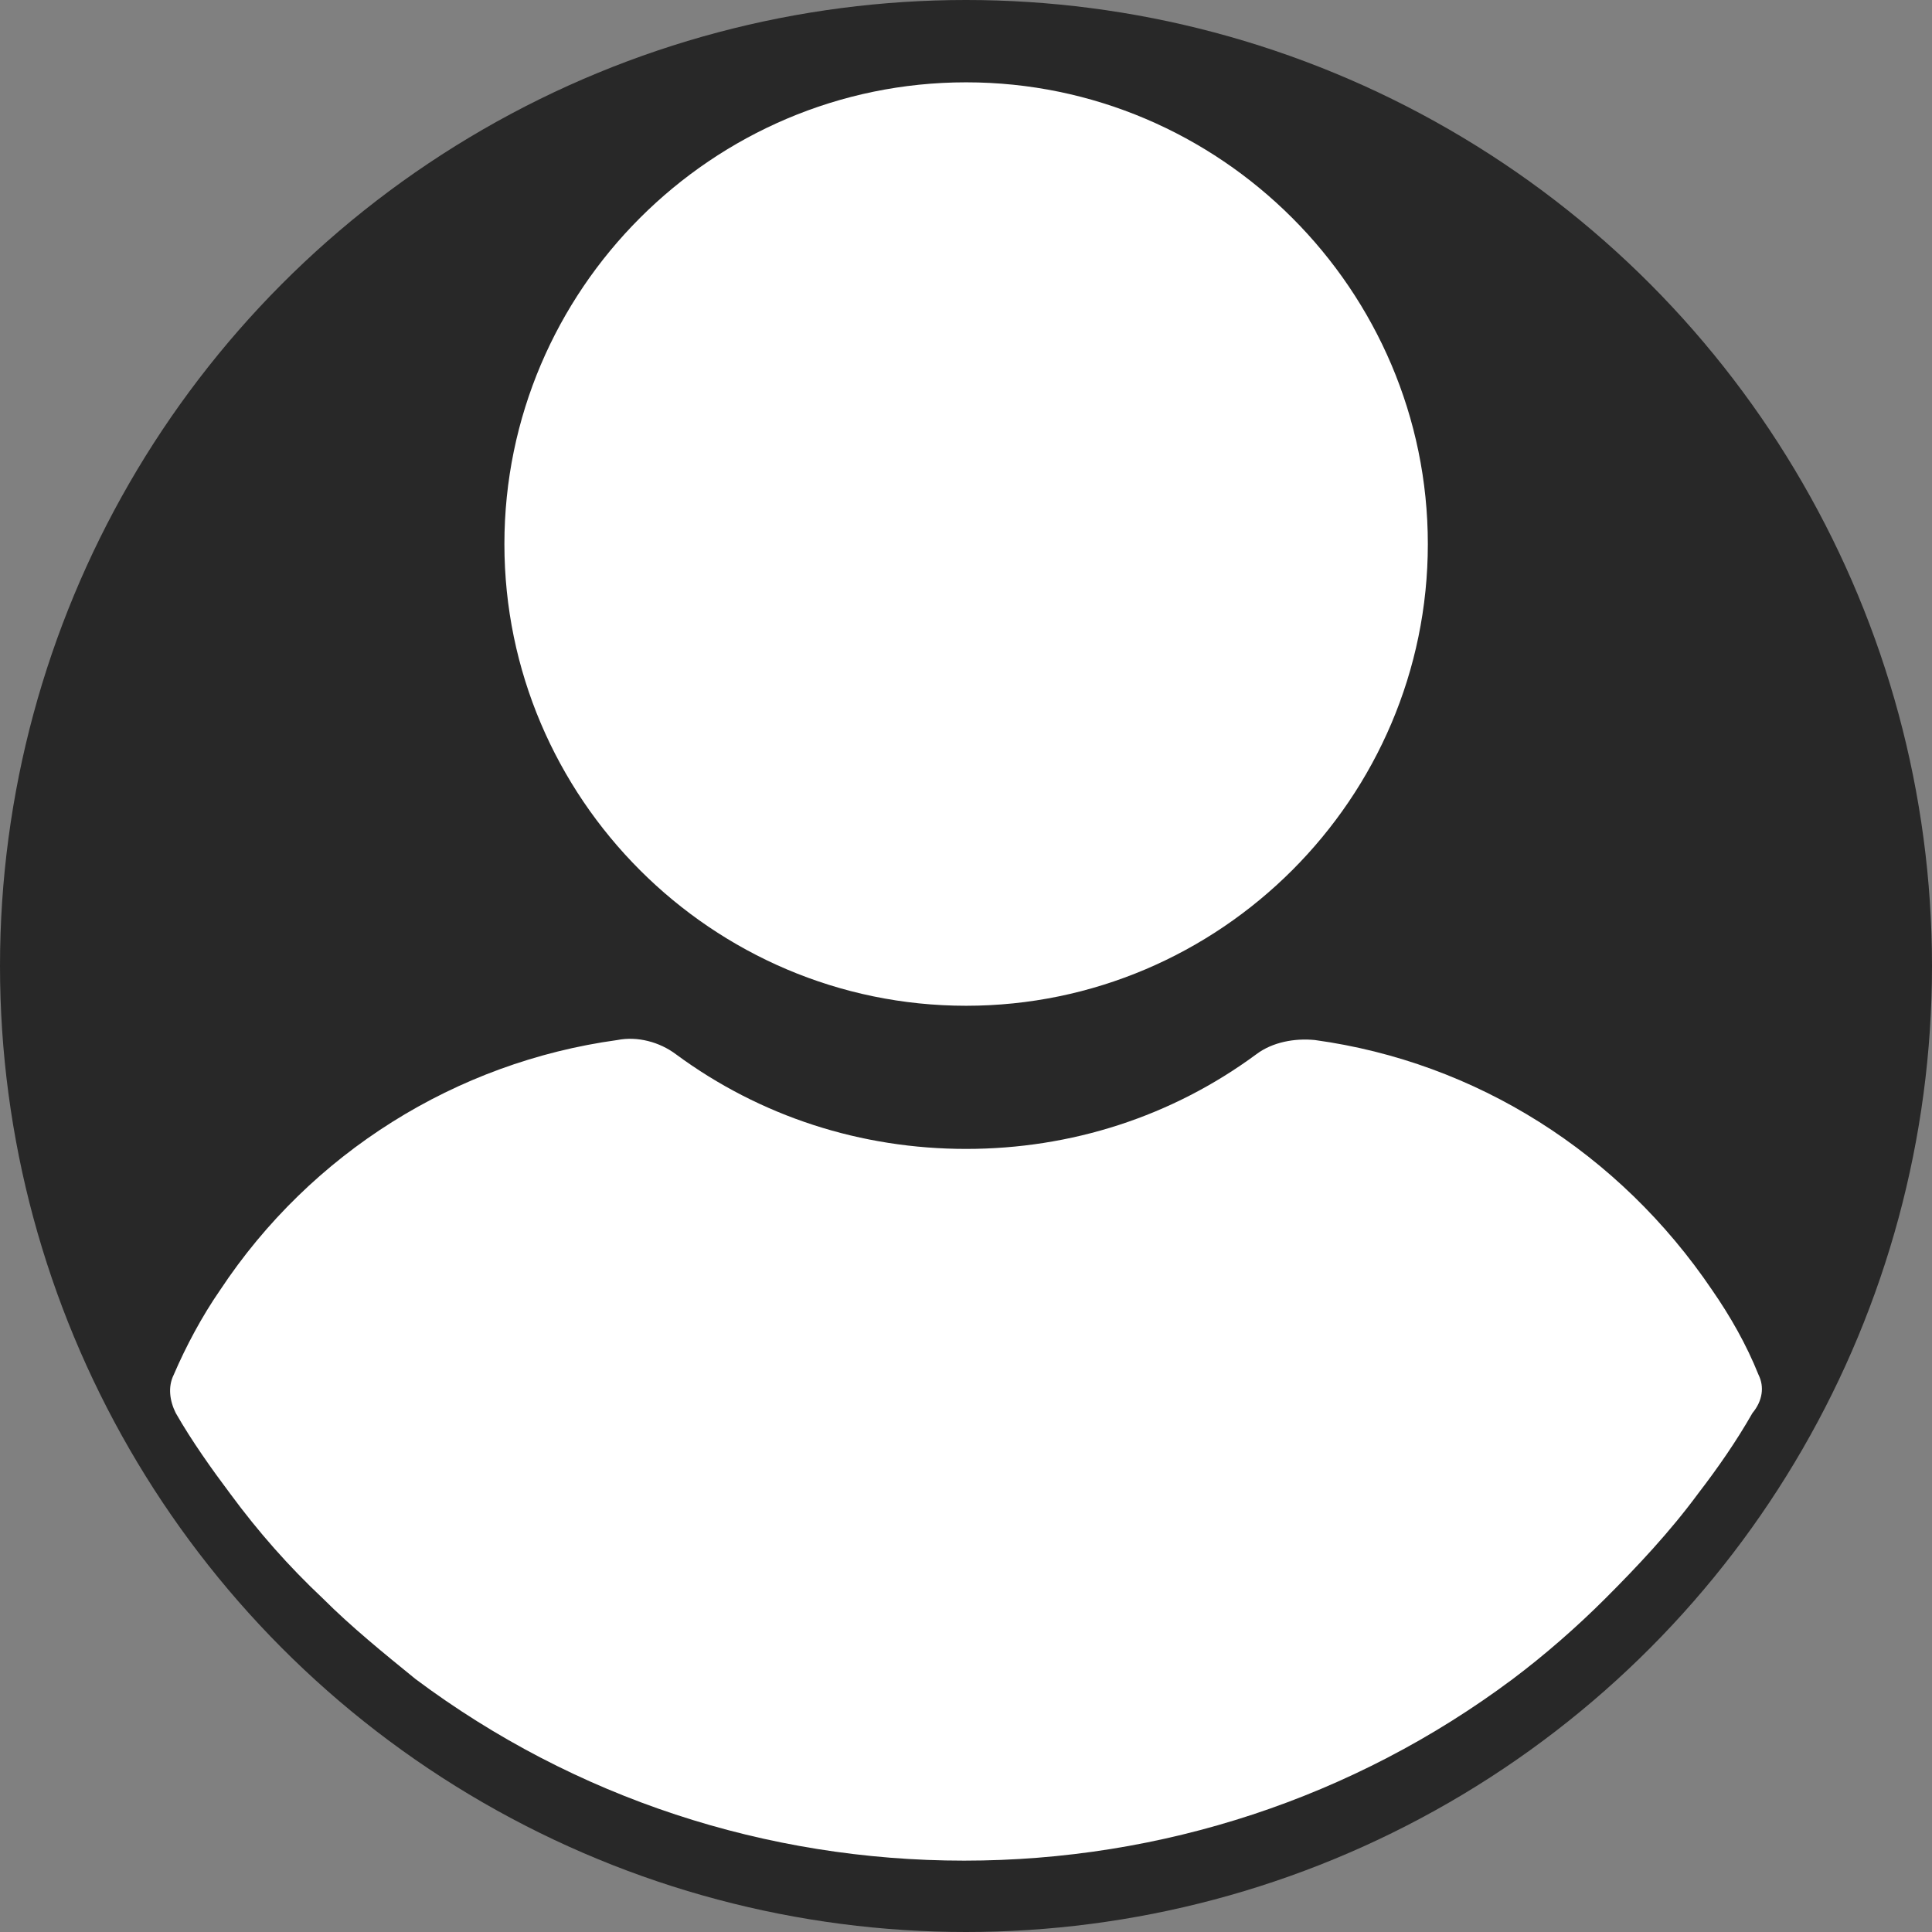
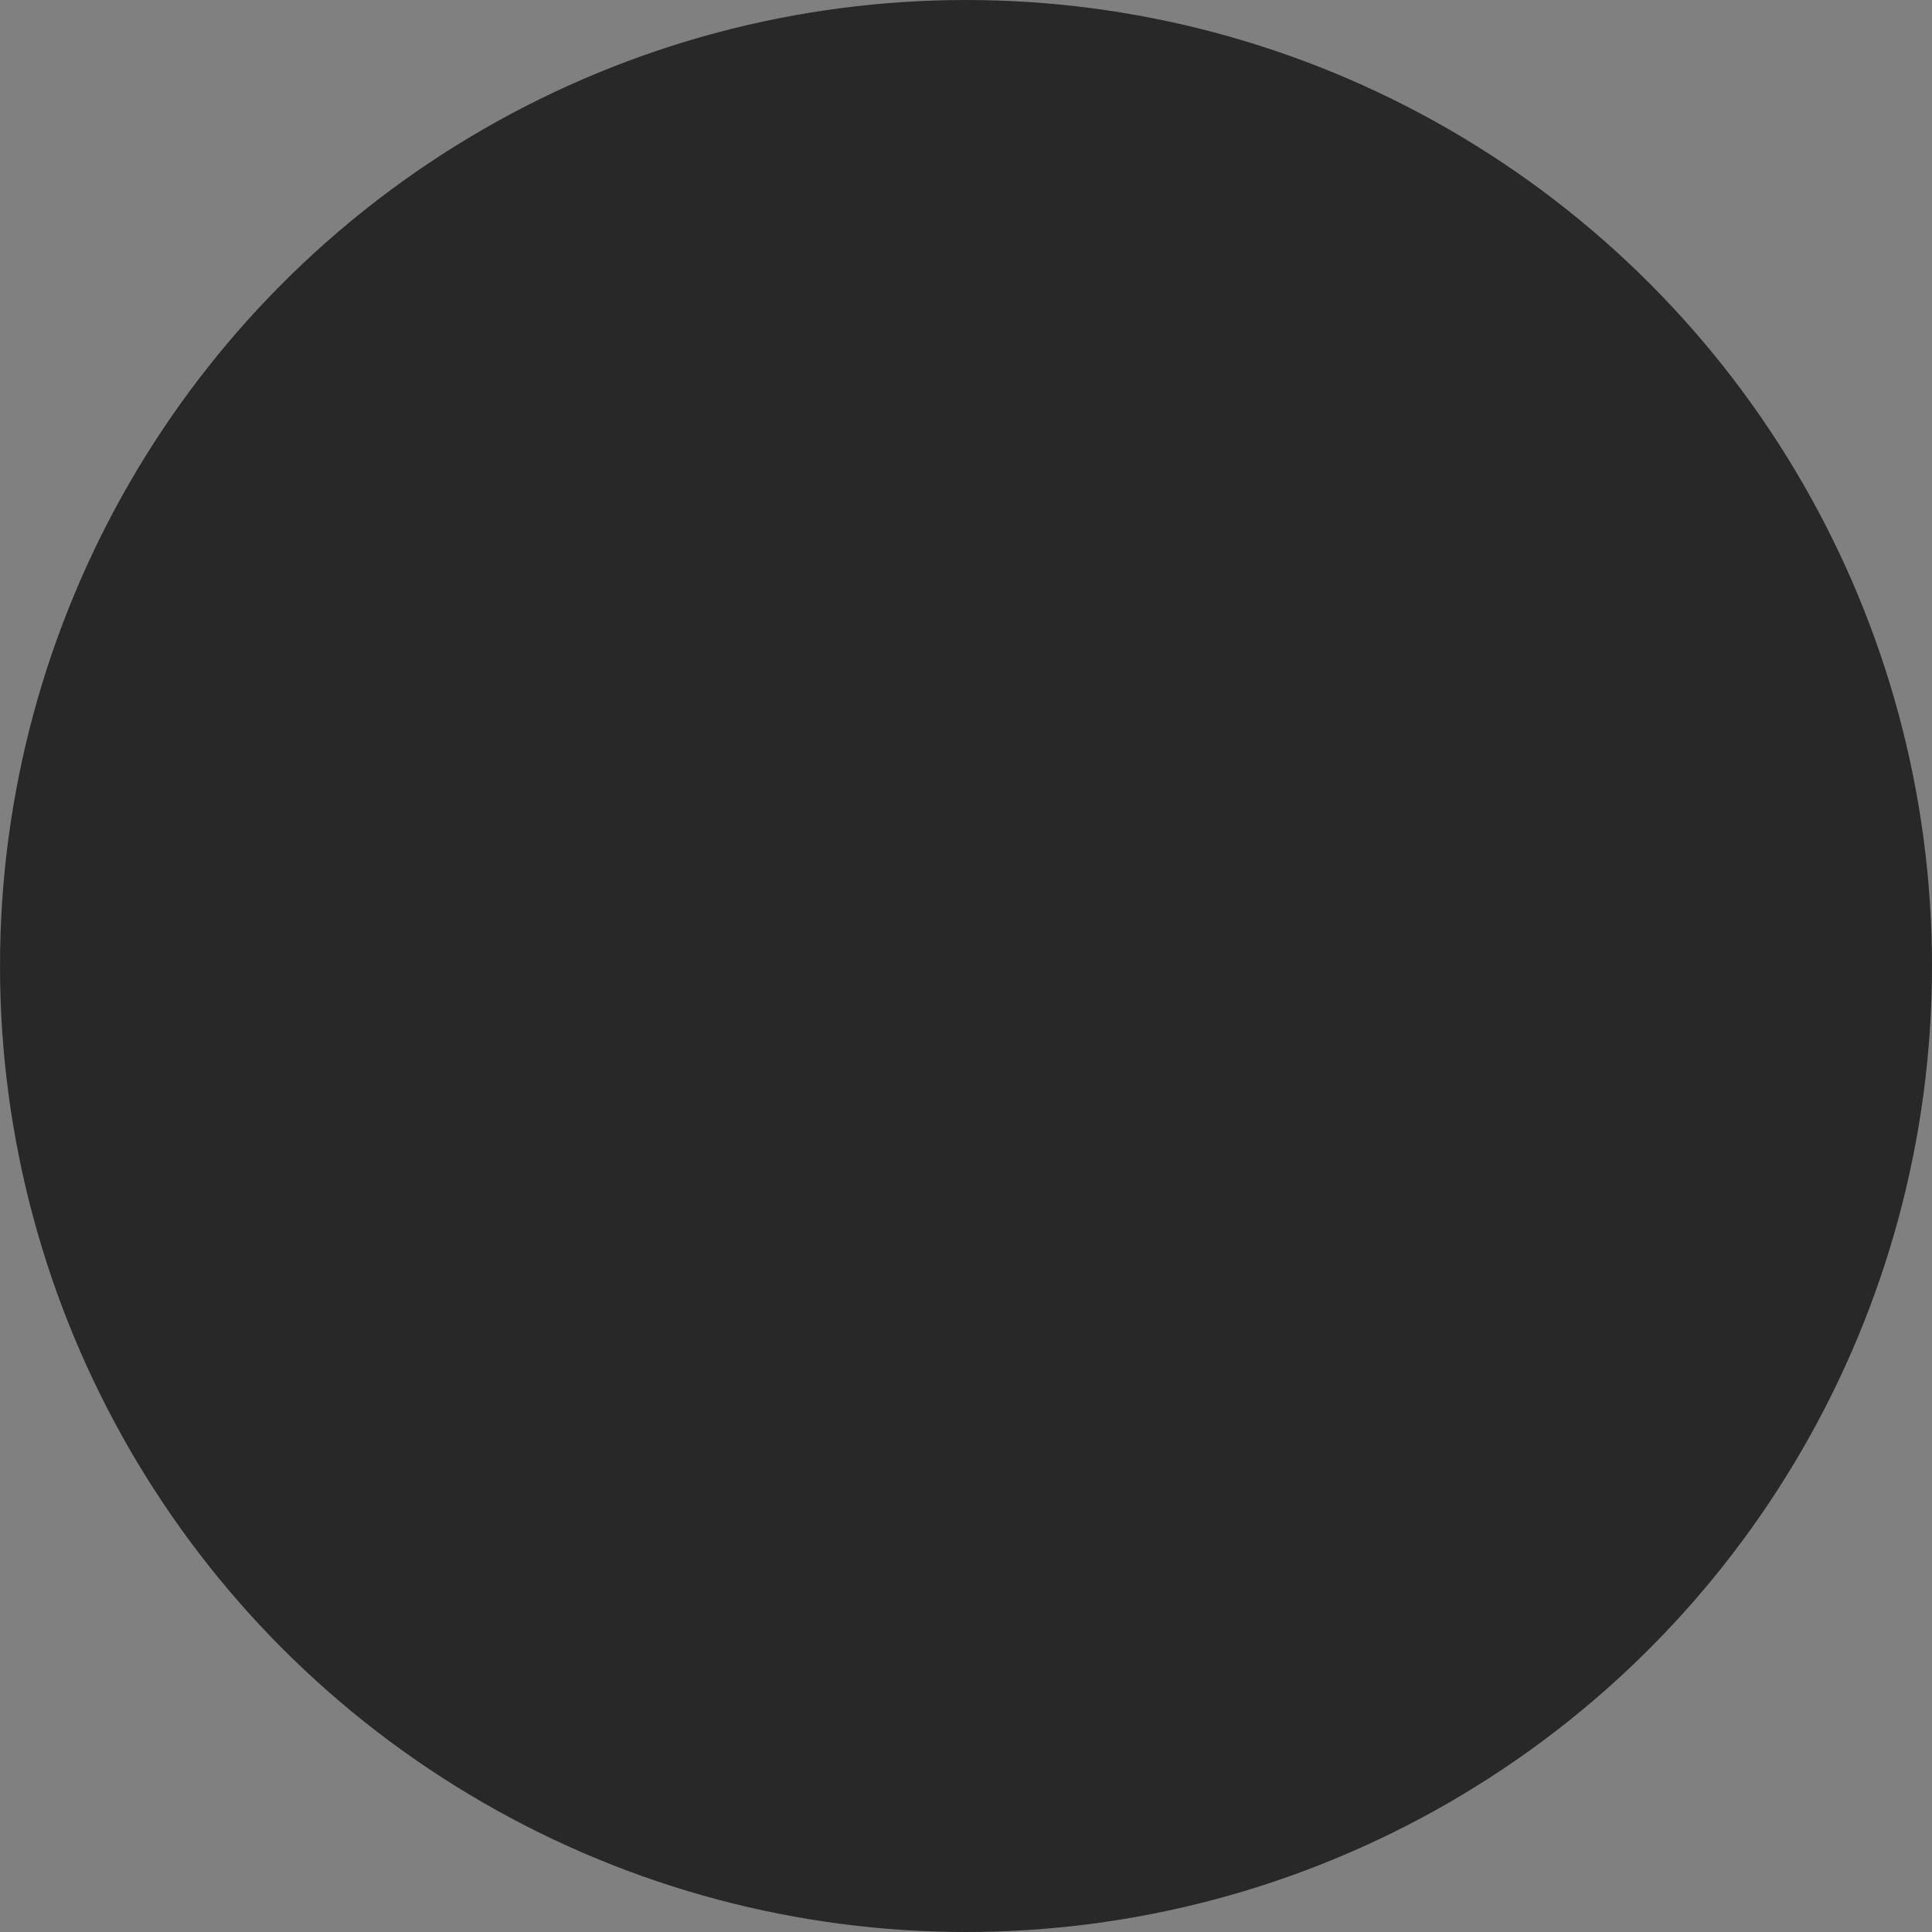
<svg xmlns="http://www.w3.org/2000/svg" width="170" height="170" viewBox="0 0 170 170" fill="none">
  <rect x="0" y="0" width="170" height="170" fill="#808080" stroke="none" />
  <circle cx="85" cy="85" r="85" fill="#282828" />
  <g clip-path="url(#clip0_337_3670)">
-     <path d="M85.011 7.244C62.657 7.244 44.383 25.518 44.383 47.872C44.383 70.226 62.657 88.499 85.011 88.499C107.365 88.499 125.638 70.226 125.638 47.872C125.638 25.518 107.365 7.244 85.011 7.244Z" fill="white" />
-     <path d="M154.734 120.965C153.669 118.304 152.25 115.82 150.653 113.514C142.492 101.45 129.896 93.466 115.703 91.515C113.929 91.338 111.978 91.692 110.558 92.757C103.107 98.256 94.237 101.095 85.011 101.095C75.785 101.095 66.915 98.256 59.463 92.757C58.044 91.692 56.092 91.16 54.319 91.515C40.126 93.466 27.352 101.45 19.369 113.514C17.772 115.82 16.352 118.482 15.288 120.965C14.756 122.03 14.933 123.272 15.465 124.336C16.885 126.82 18.659 129.304 20.256 131.433C22.739 134.804 25.4 137.82 28.416 140.658C30.9 143.142 33.739 145.448 36.578 147.755C50.593 158.222 67.447 163.721 84.834 163.721C102.22 163.721 119.074 158.222 133.09 147.755C135.928 145.626 138.767 143.142 141.251 140.658C144.089 137.82 146.928 134.803 149.412 131.433C151.186 129.126 152.783 126.82 154.202 124.336C155.088 123.272 155.266 122.03 154.734 120.965Z" fill="white" />
-   </g>
+     </g>
  <defs>
    <clipPath id="clip0_337_3670">
-       <rect width="156.477" height="156.477" fill="white" transform="translate(6.761 7.244)" />
-     </clipPath>
+       </clipPath>
  </defs>
</svg>